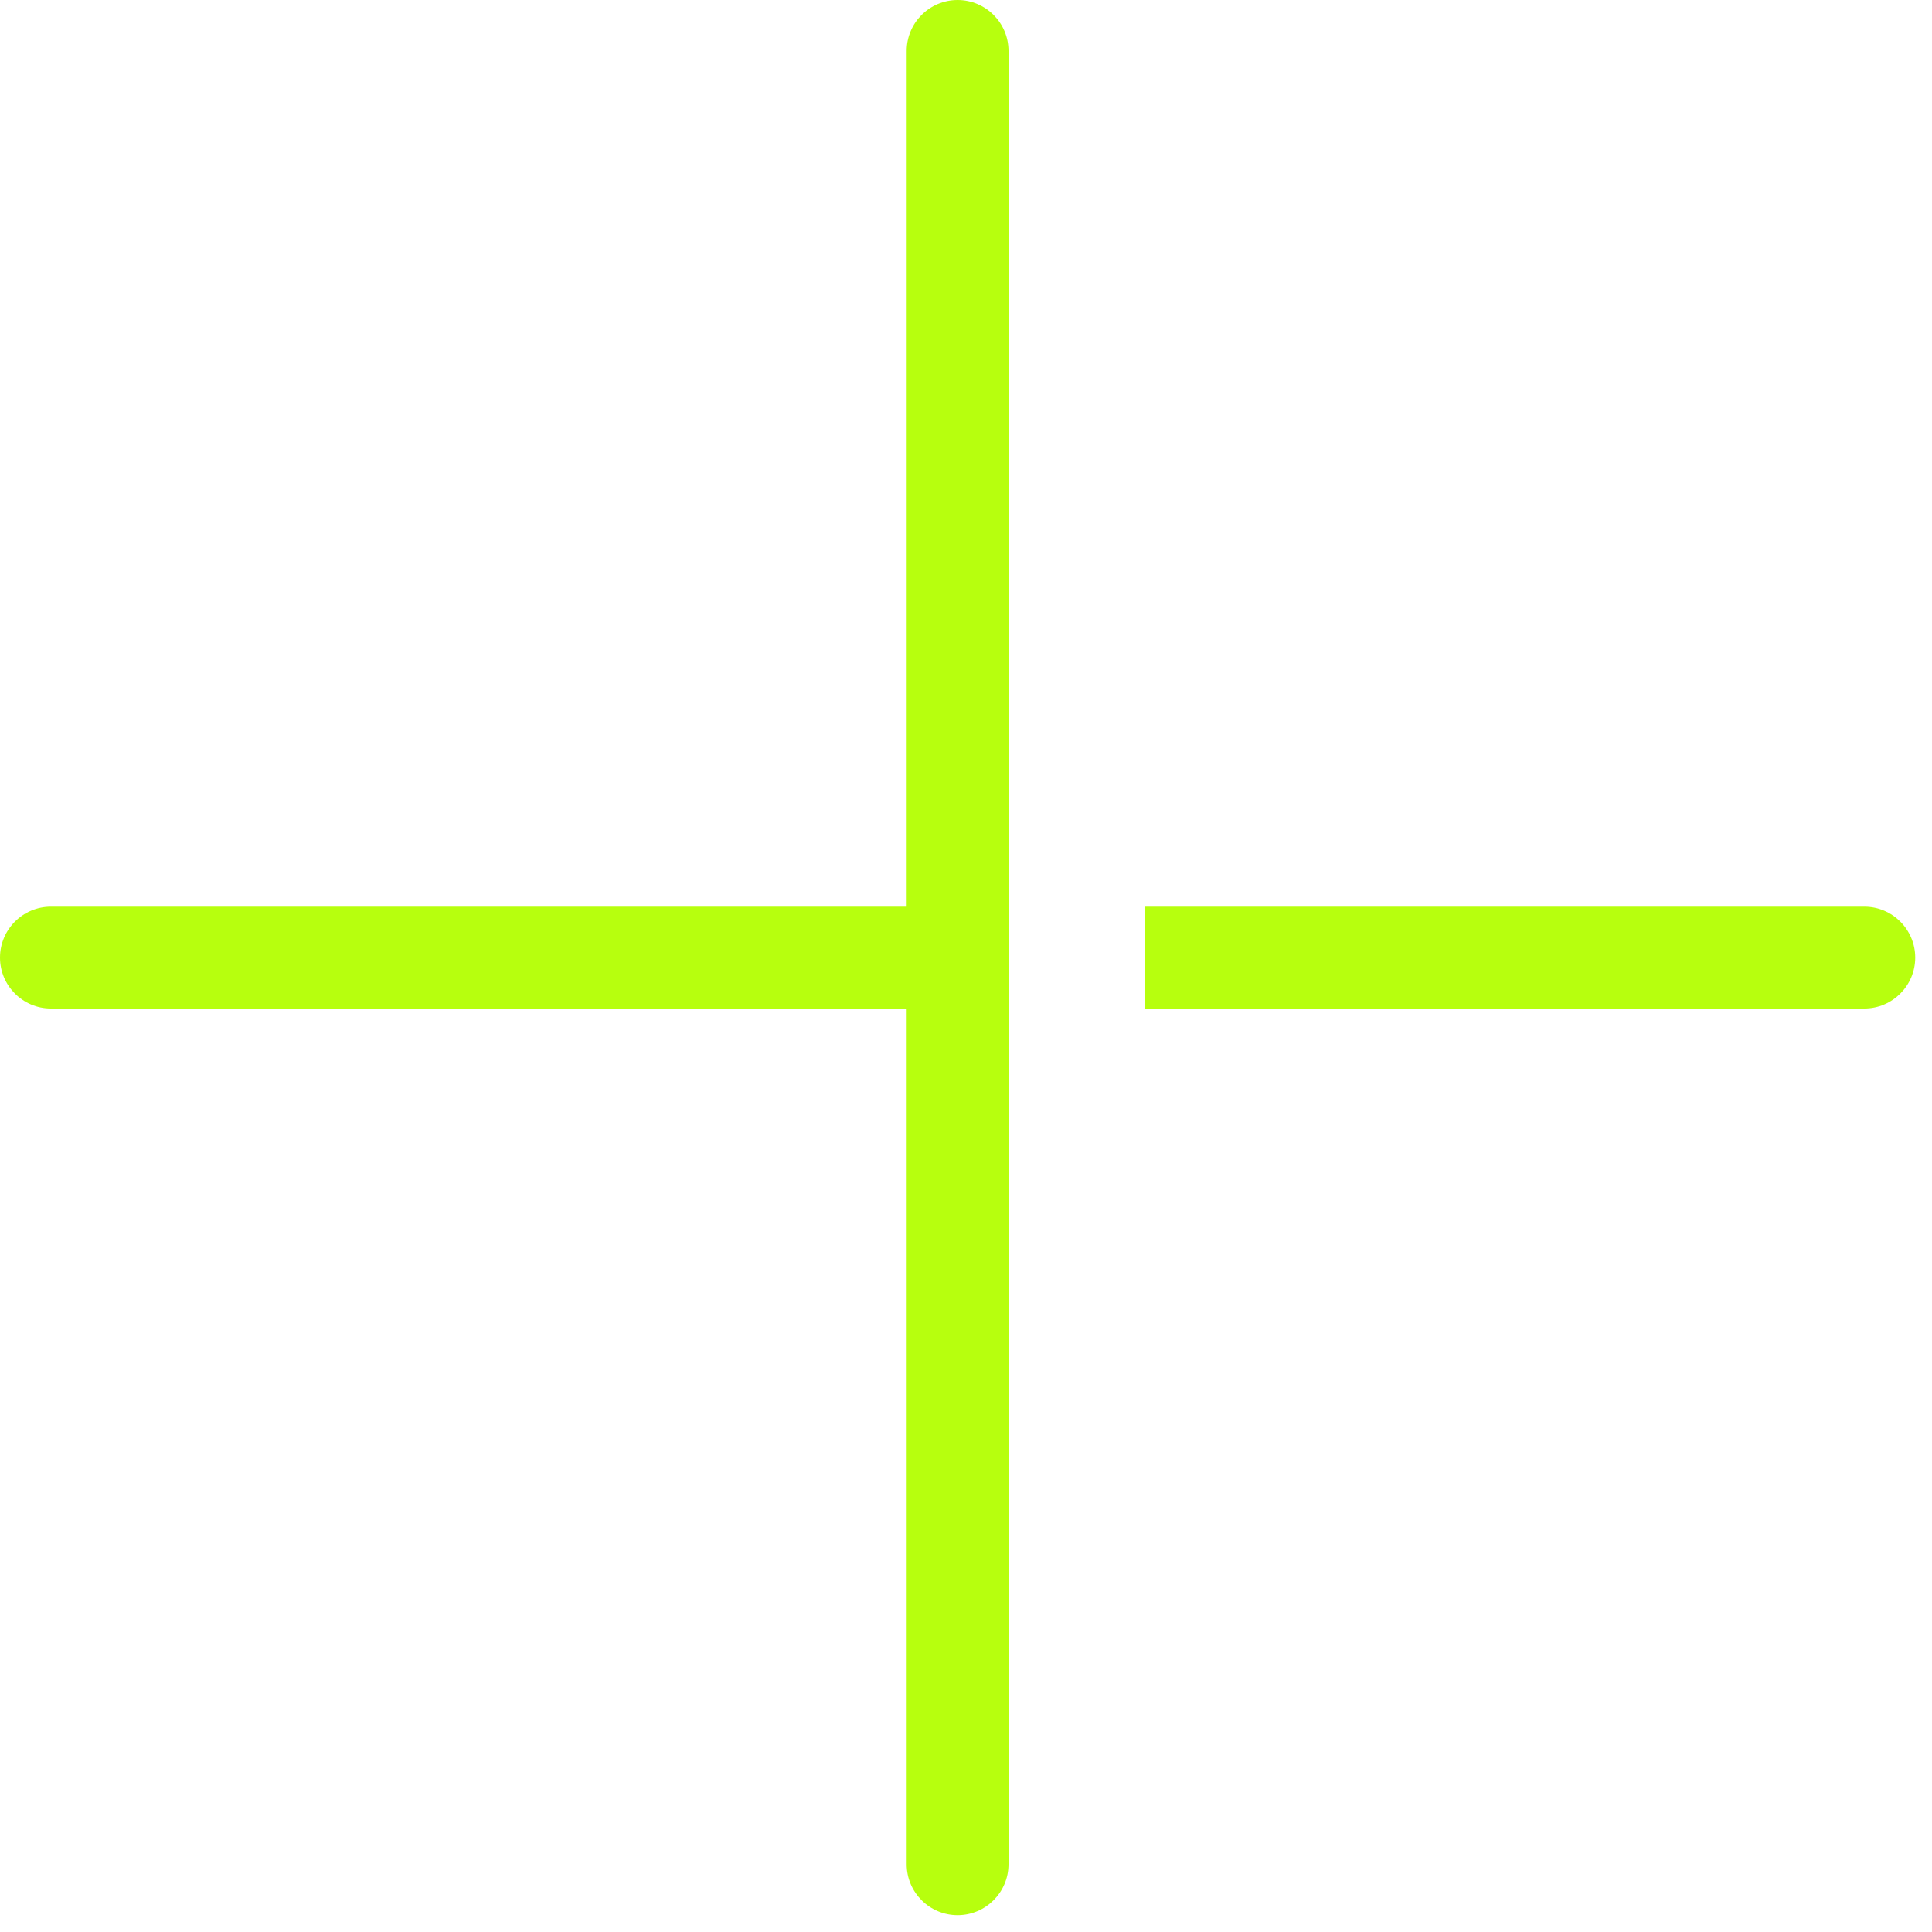
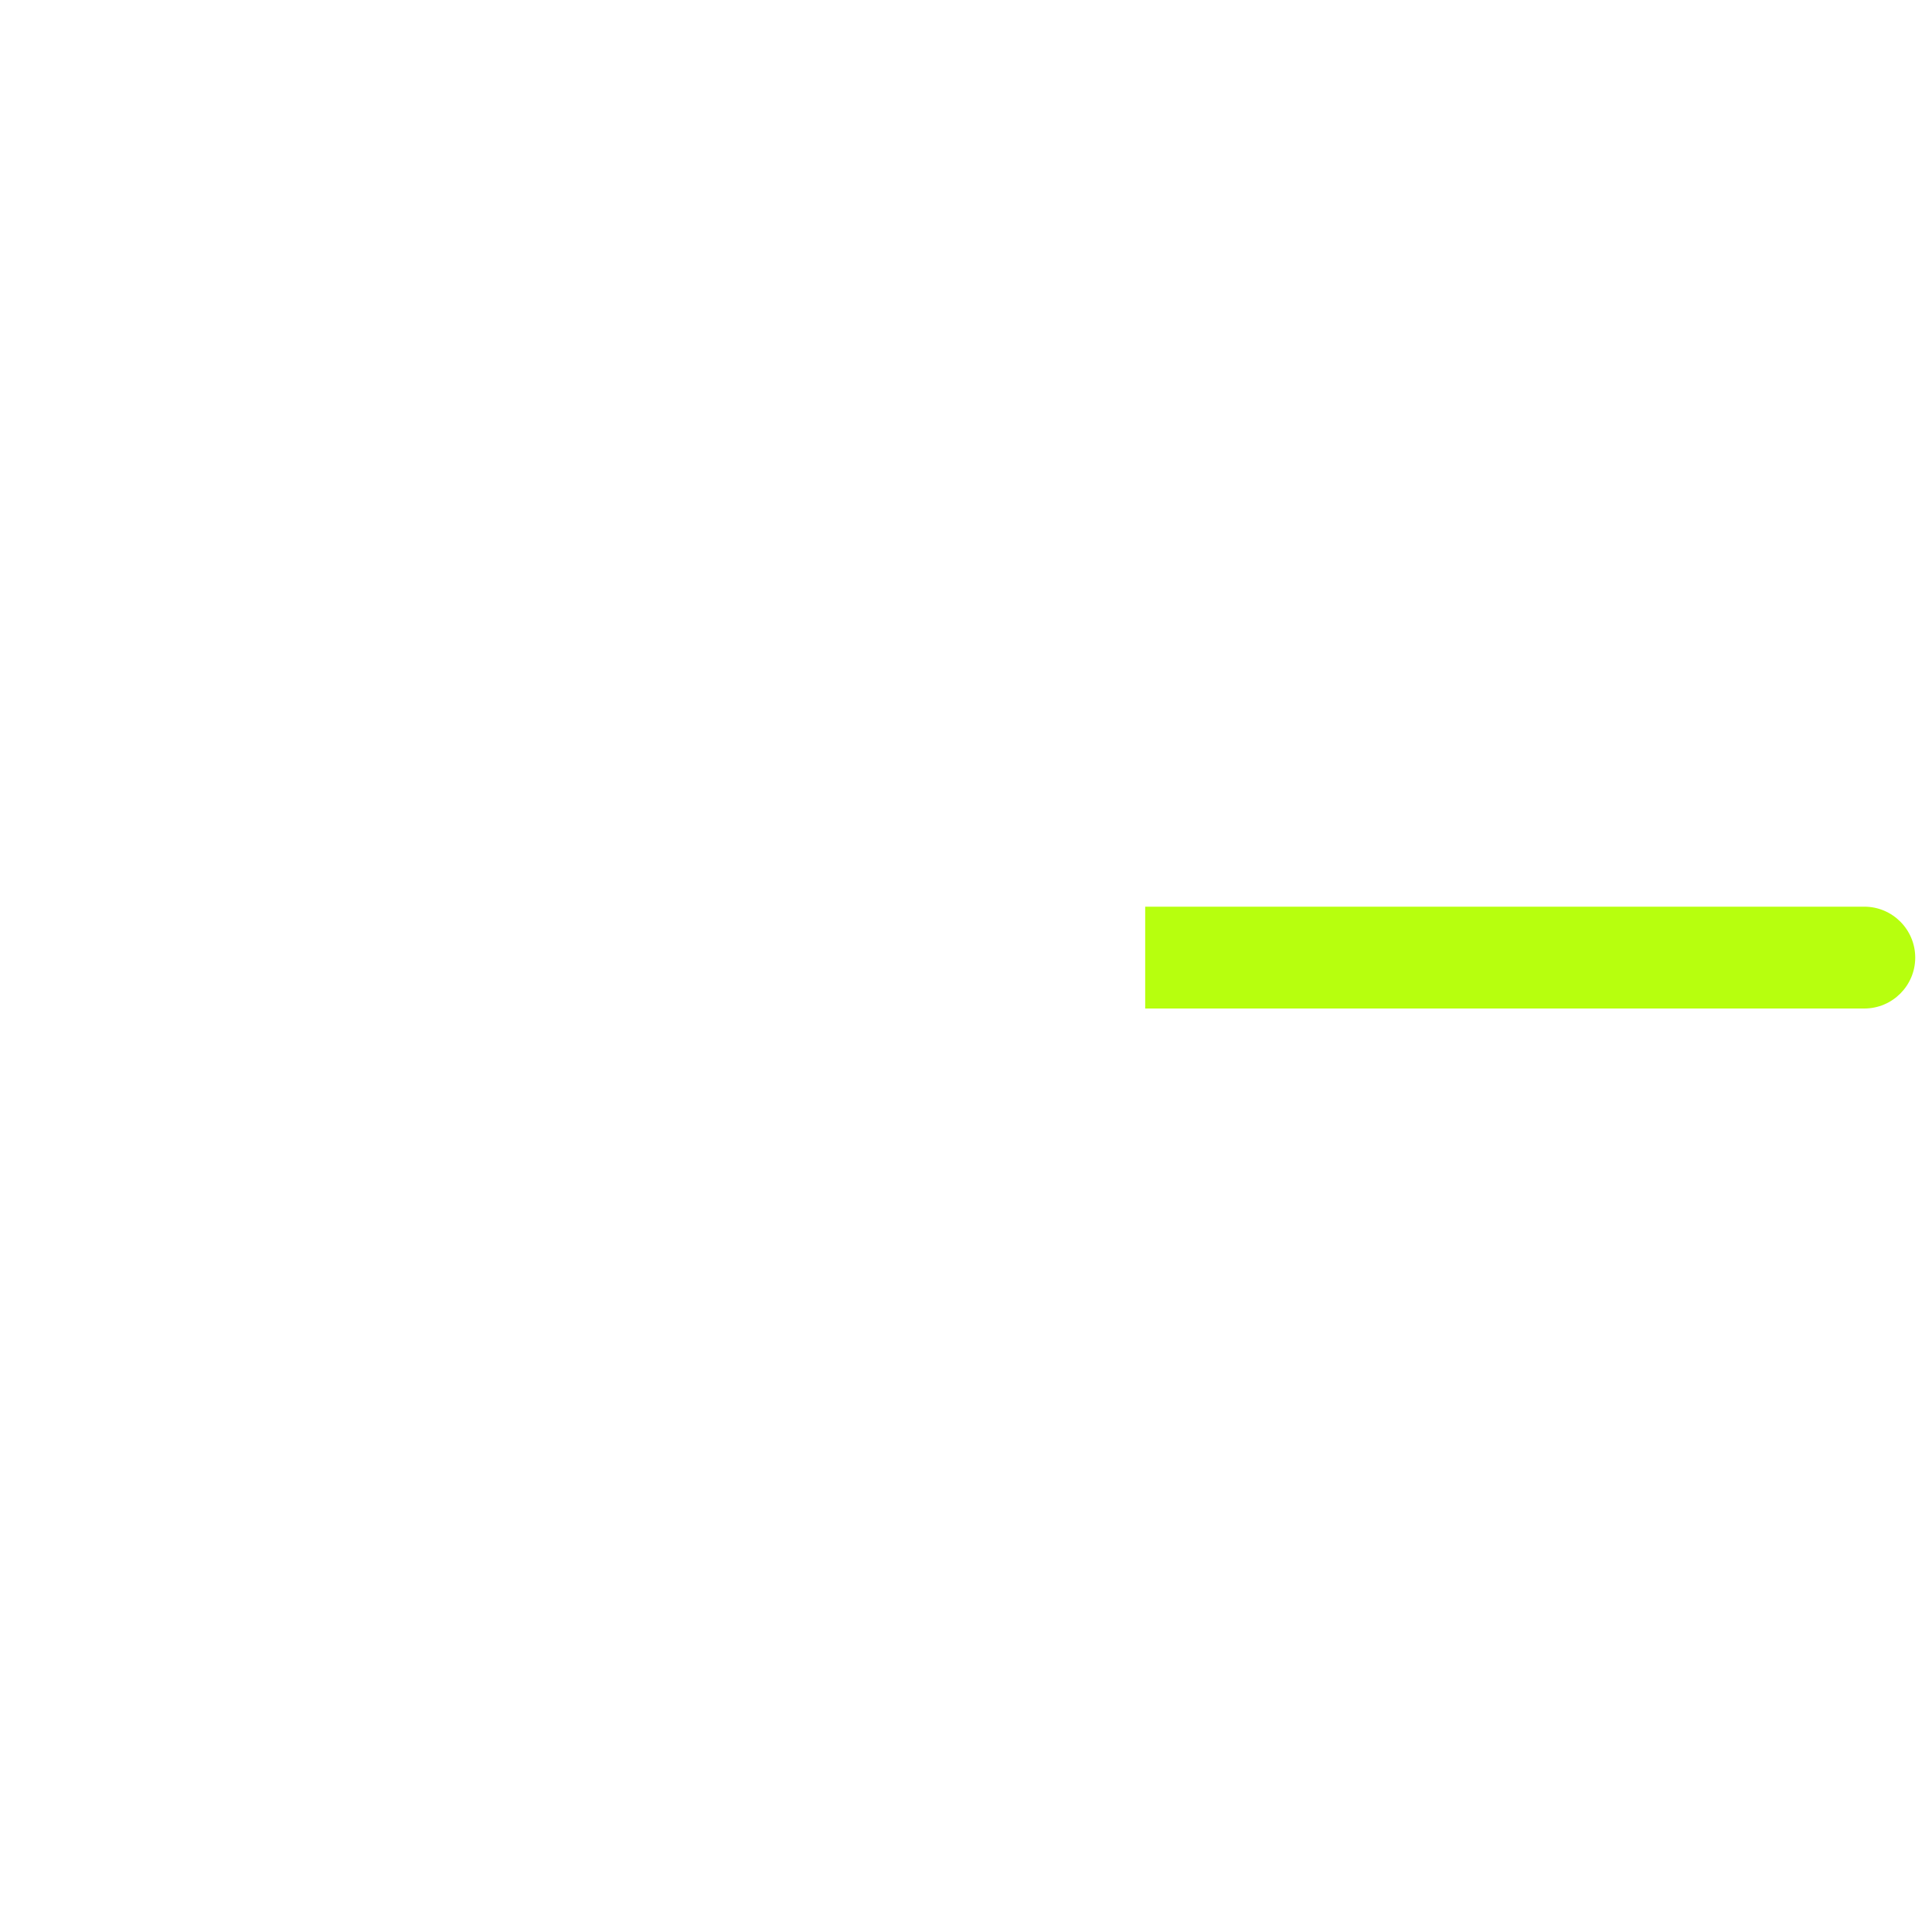
<svg xmlns="http://www.w3.org/2000/svg" width="44" height="44" viewBox="0 0 44 44" fill="none">
  <g clip-path="url(#clip0_986_1842)">
-     <path d="M22.968 1.159C22.968 0.52 22.448 0 21.809 0C21.169 0 20.649 0.52 20.649 1.159V20.649H1.16C0.52 20.649 0 21.169 0 21.809C0 22.448 0.52 22.968 1.16 22.968H20.649V42.458C20.649 43.097 21.169 43.617 21.809 43.617C22.448 43.617 22.968 43.097 22.968 42.458V22.968H22.985V20.649H22.968V1.159Z" fill="#B7FF0E" />
    <path d="M42.459 20.649H26.081V22.968H42.459C43.098 22.968 43.618 22.448 43.618 21.809C43.618 21.169 43.098 20.649 42.459 20.649Z" fill="#B7FF0E" />
  </g>
  <defs>
    <clipPath id="clip0_986_1842">
      <rect width="43.617" height="43.617" fill="white" />
    </clipPath>
  </defs>
</svg>